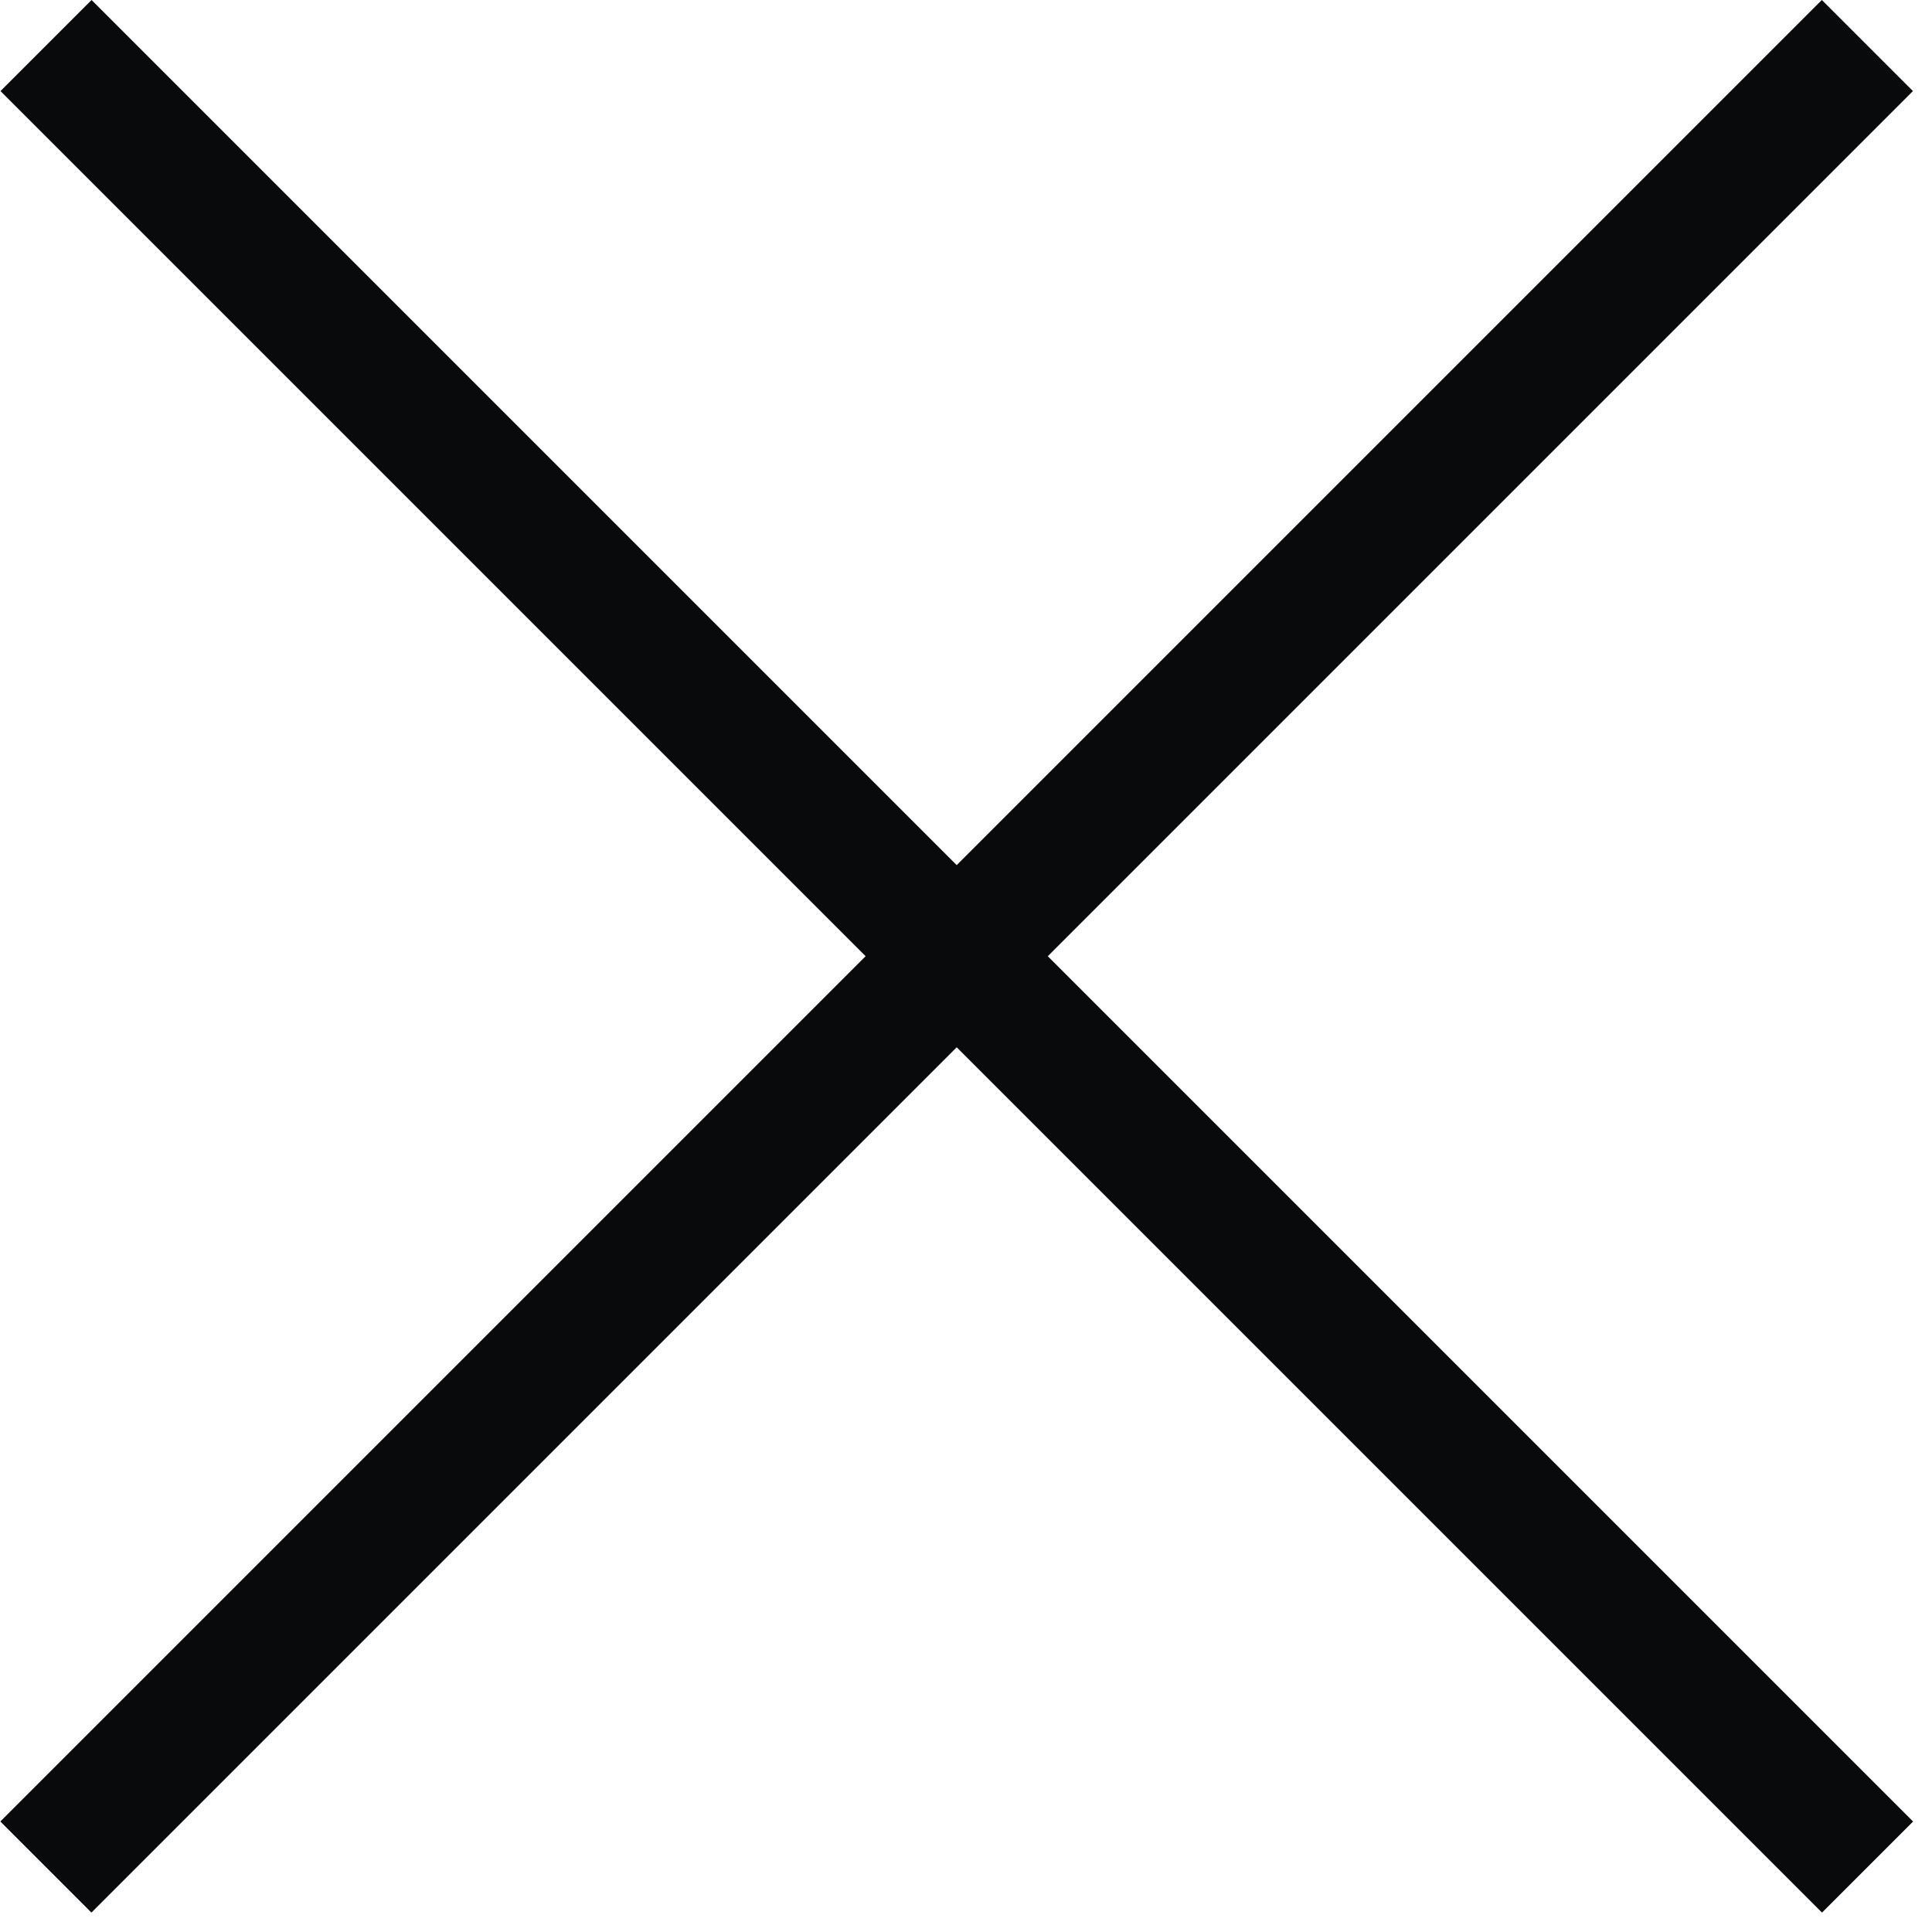
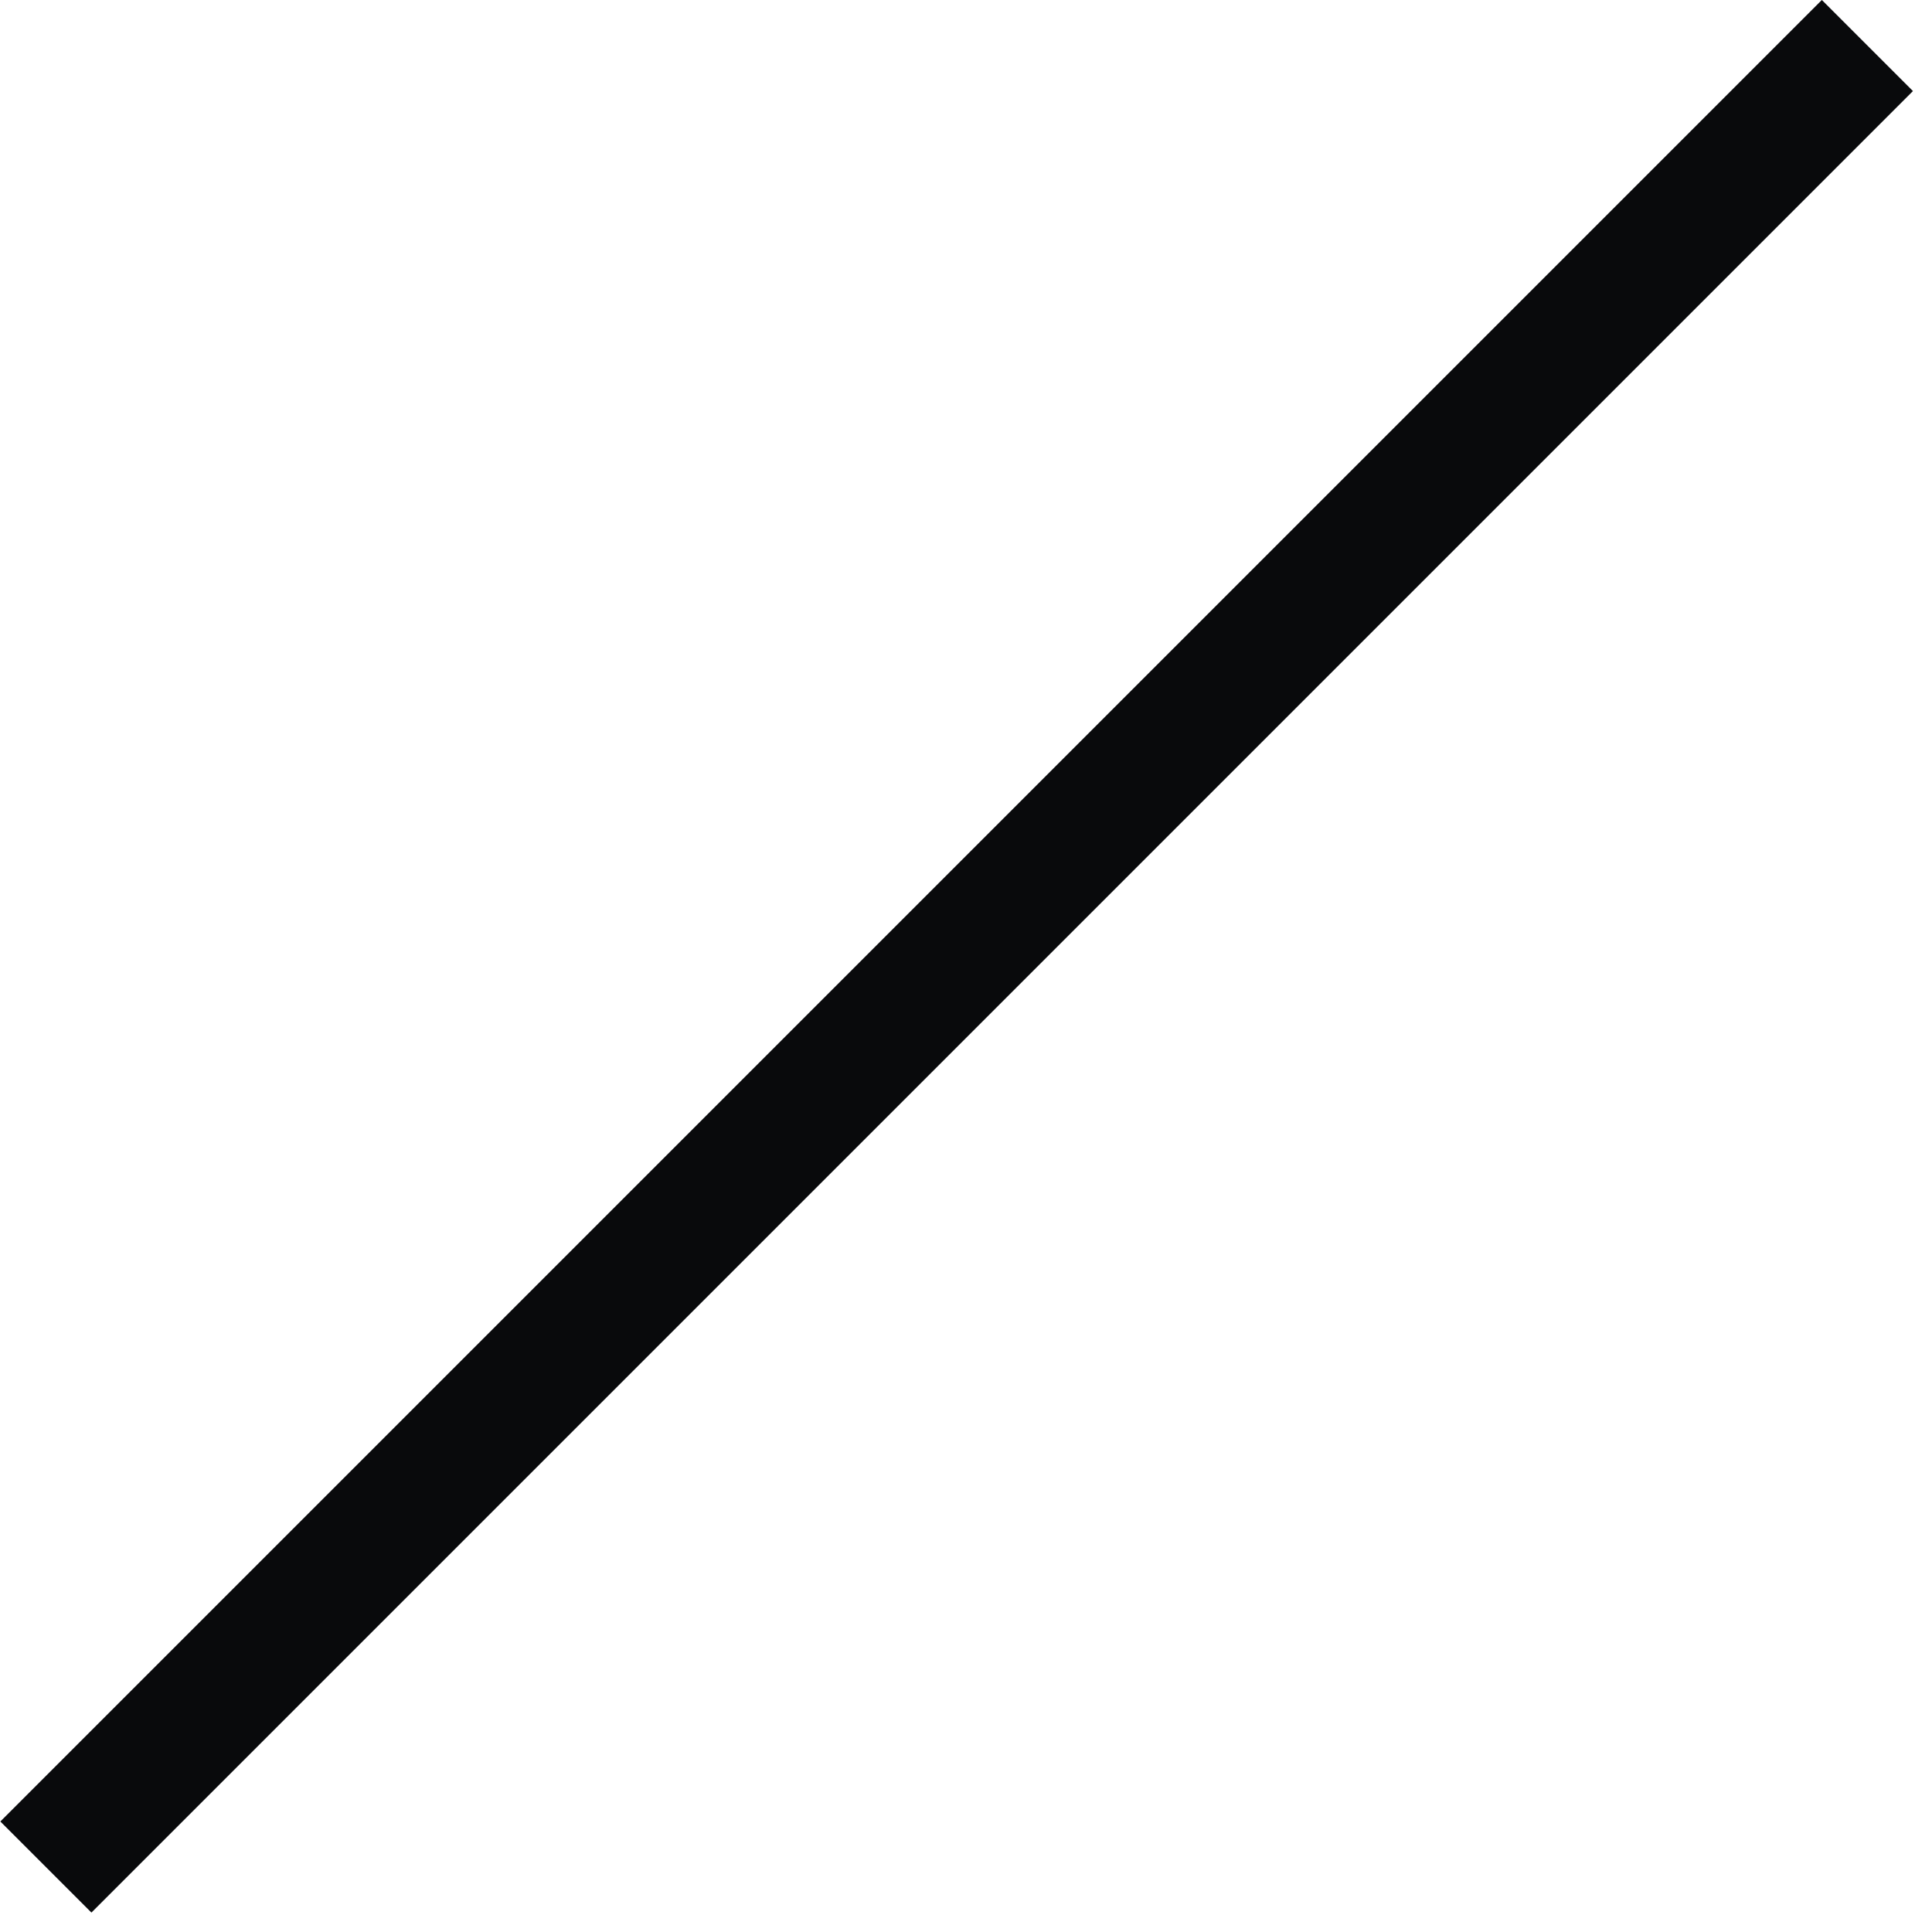
<svg xmlns="http://www.w3.org/2000/svg" width="15" height="15" viewBox="0 0 15 15" fill="none">
  <rect x="14.852" y="0.707" width="20" height="1" transform="rotate(135 14.852 0.707)" fill="#090A0C" />
-   <rect x="0.711" width="20" height="1" transform="rotate(45 0.711 0)" fill="#090A0C" />
</svg>